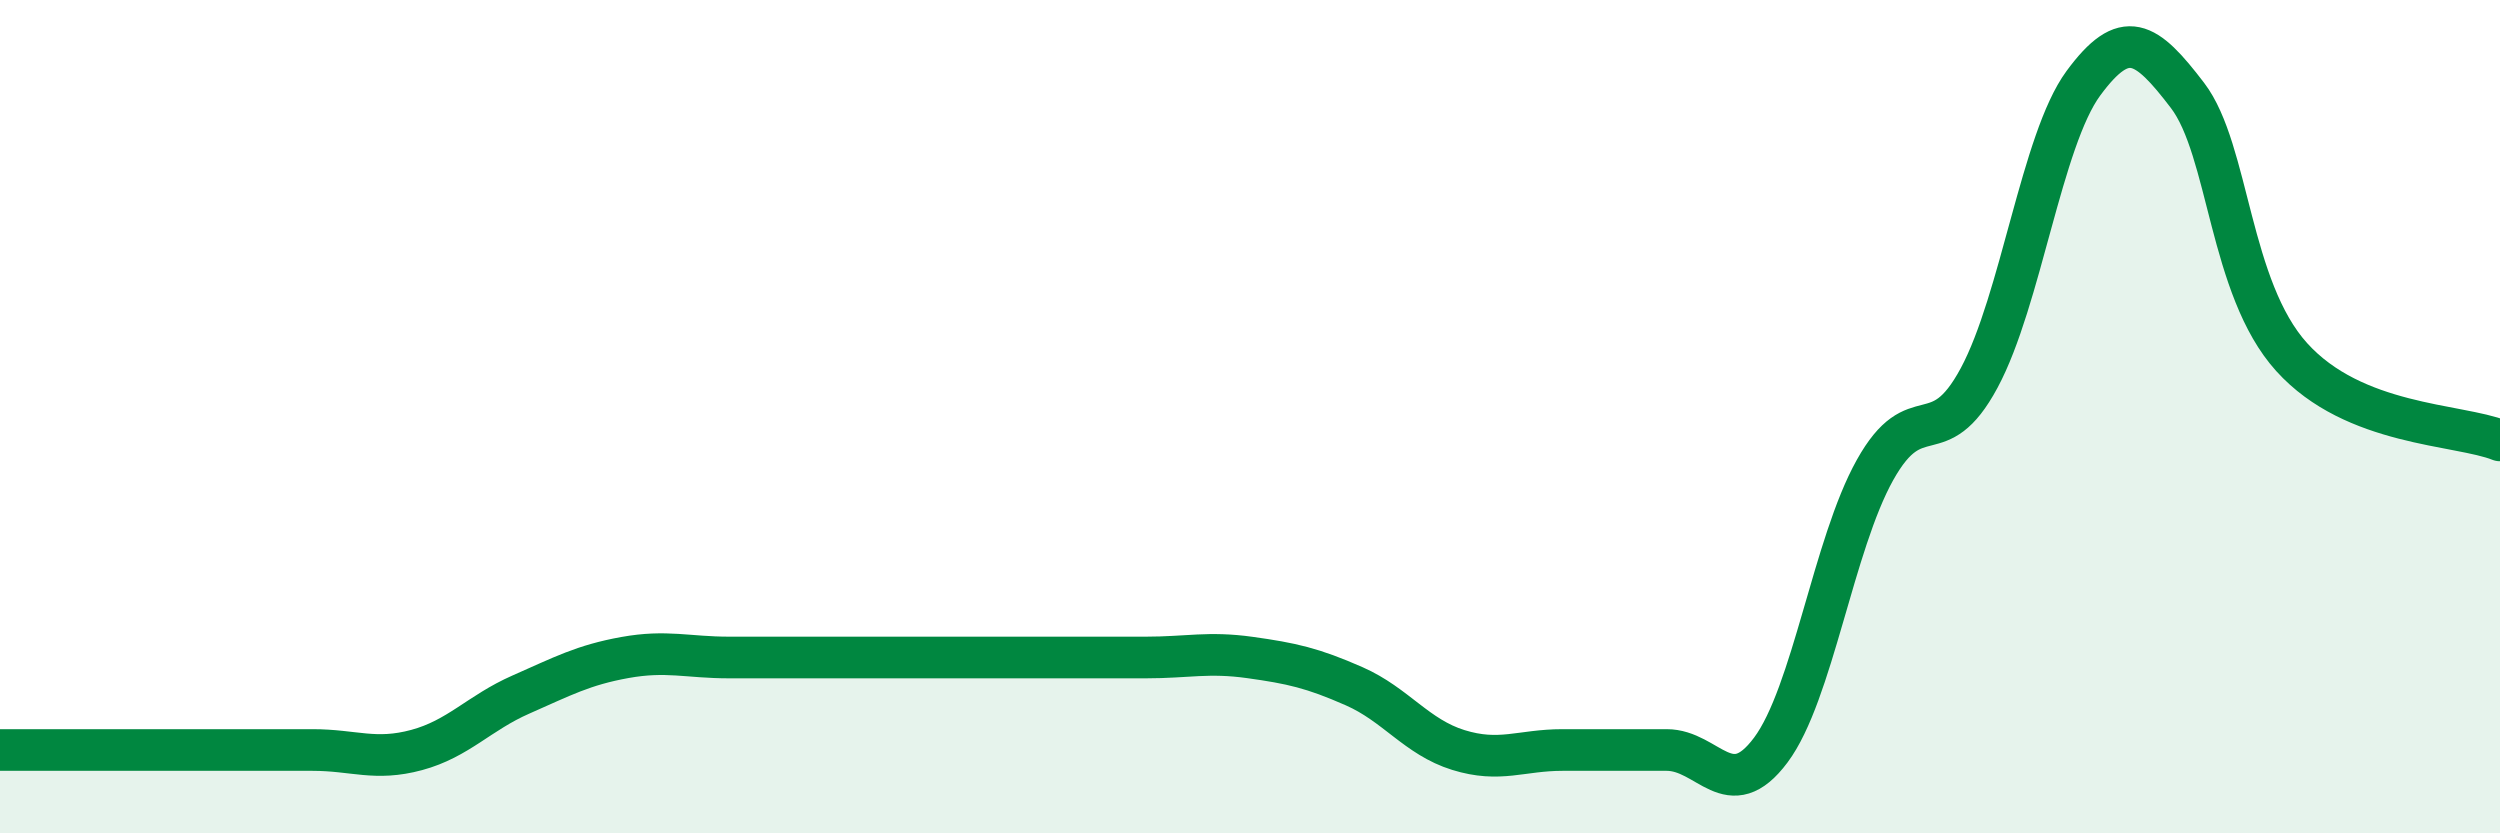
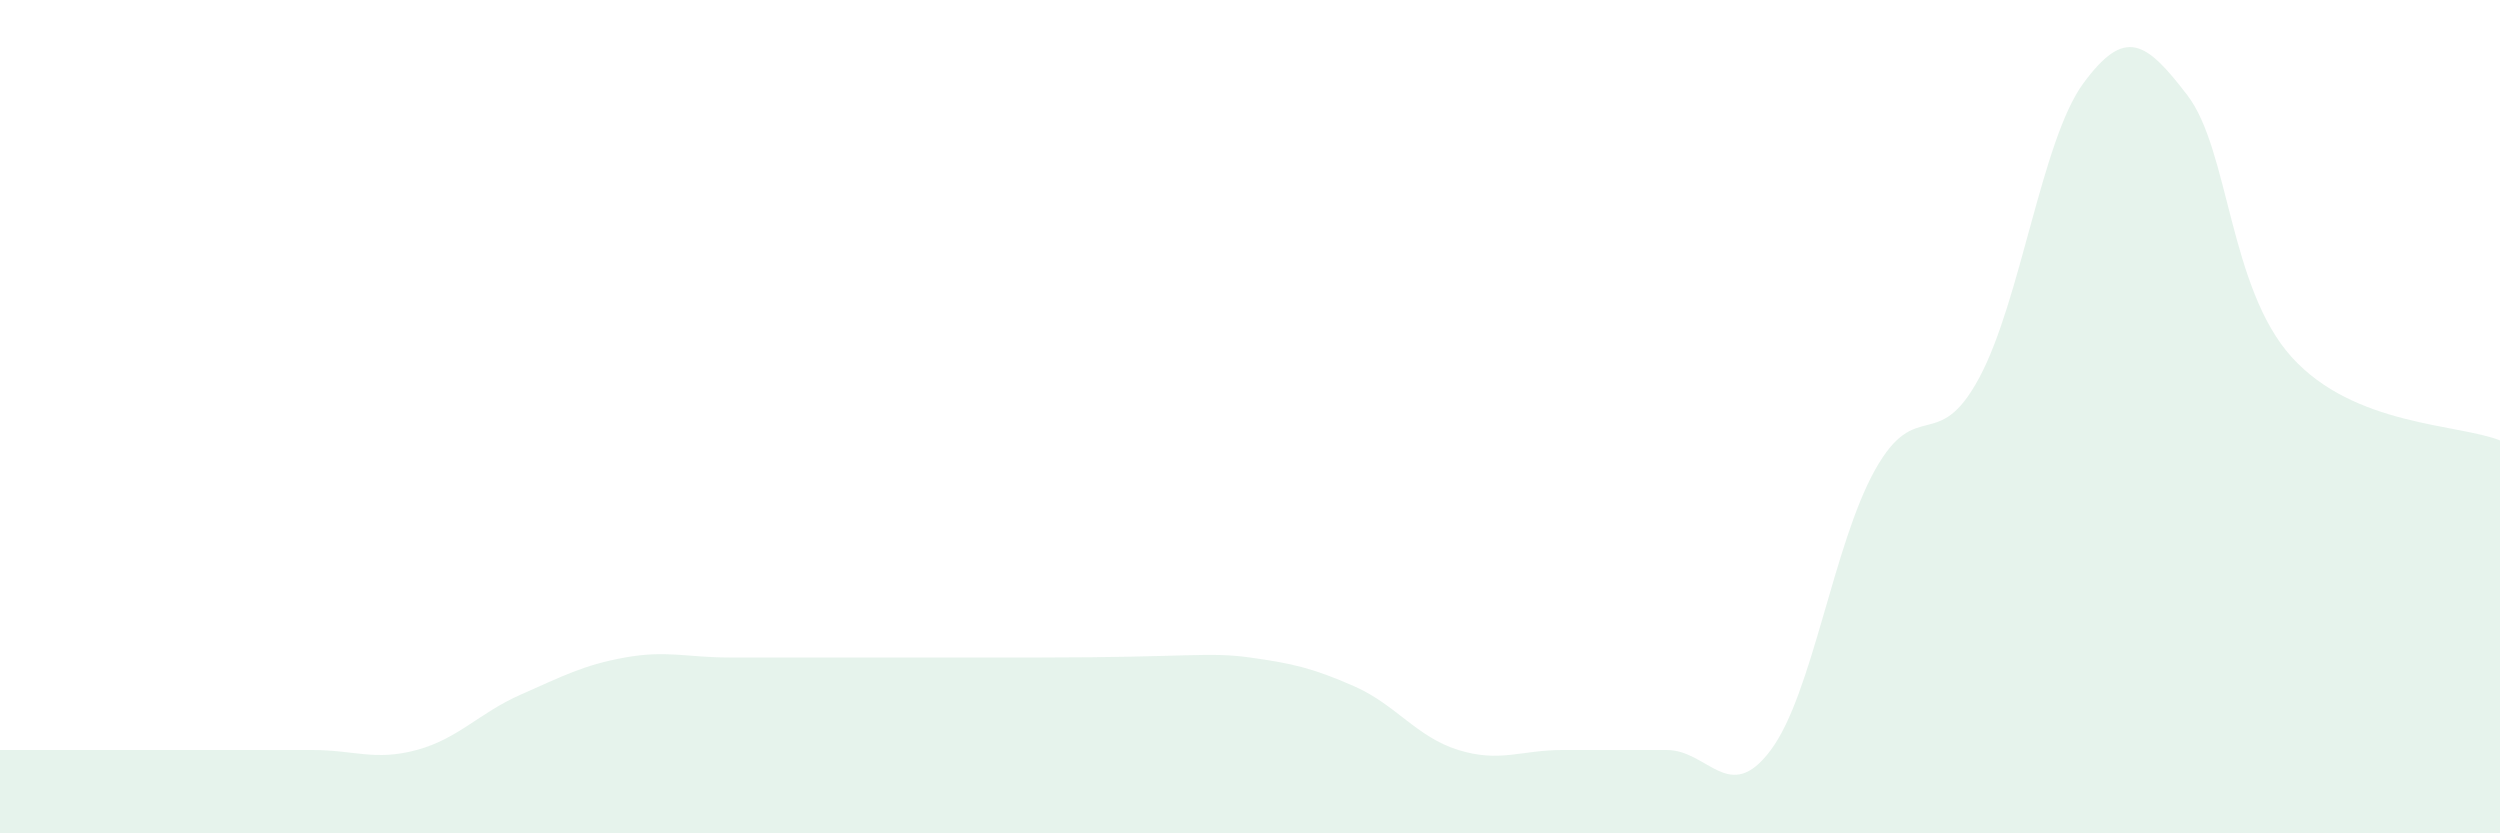
<svg xmlns="http://www.w3.org/2000/svg" width="60" height="20" viewBox="0 0 60 20">
-   <path d="M 0,18 C 0.5,18 1.5,18 2.5,18 C 3.5,18 4,18 5,18 C 6,18 6.5,18 7.5,18 C 8.5,18 9,18.27 10,18 C 11,17.73 11.5,17.11 12.5,16.67 C 13.5,16.23 14,15.96 15,15.78 C 16,15.6 16.5,15.78 17.5,15.78 C 18.5,15.78 19,15.78 20,15.78 C 21,15.78 21.5,15.78 22.5,15.78 C 23.5,15.78 24,15.78 25,15.78 C 26,15.78 26.5,15.78 27.5,15.78 C 28.5,15.78 29,15.64 30,15.78 C 31,15.92 31.5,16.03 32.5,16.47 C 33.5,16.91 34,17.69 35,18 C 36,18.31 36.5,18 37.5,18 C 38.5,18 39,18 40,18 C 41,18 41.5,19.34 42.5,18 C 43.5,16.66 44,13.07 45,11.28 C 46,9.49 46.5,10.93 47.5,9.07 C 48.5,7.21 49,3.36 50,2 C 51,0.64 51.5,0.98 52.5,2.29 C 53.5,3.6 53.5,6.91 55,8.57 C 56.5,10.23 59,10.17 60,10.57L60 20L0 20Z" fill="#008740" opacity="0.1" stroke-linecap="round" stroke-linejoin="round" />
-   <path d="M 0,18 C 0.5,18 1.5,18 2.5,18 C 3.5,18 4,18 5,18 C 6,18 6.5,18 7.5,18 C 8.5,18 9,18.27 10,18 C 11,17.73 11.5,17.11 12.5,16.67 C 13.5,16.23 14,15.96 15,15.78 C 16,15.6 16.5,15.78 17.5,15.78 C 18.5,15.78 19,15.78 20,15.78 C 21,15.78 21.5,15.78 22.5,15.78 C 23.5,15.78 24,15.78 25,15.78 C 26,15.78 26.5,15.78 27.5,15.78 C 28.5,15.78 29,15.64 30,15.78 C 31,15.92 31.5,16.03 32.5,16.47 C 33.5,16.91 34,17.69 35,18 C 36,18.31 36.5,18 37.5,18 C 38.5,18 39,18 40,18 C 41,18 41.5,19.34 42.5,18 C 43.5,16.66 44,13.07 45,11.28 C 46,9.49 46.5,10.93 47.5,9.07 C 48.5,7.21 49,3.36 50,2 C 51,0.64 51.5,0.98 52.5,2.29 C 53.5,3.6 53.5,6.91 55,8.57 C 56.5,10.23 59,10.17 60,10.57" stroke="#008740" stroke-width="1" fill="none" stroke-linecap="round" stroke-linejoin="round" />
+   <path d="M 0,18 C 0.5,18 1.5,18 2.5,18 C 3.5,18 4,18 5,18 C 6,18 6.5,18 7.5,18 C 8.5,18 9,18.27 10,18 C 11,17.73 11.5,17.11 12.5,16.67 C 13.5,16.23 14,15.96 15,15.78 C 16,15.6 16.5,15.78 17.5,15.78 C 18.5,15.78 19,15.78 20,15.78 C 21,15.78 21.5,15.78 22.5,15.78 C 23.5,15.78 24,15.78 25,15.78 C 28.5,15.78 29,15.64 30,15.78 C 31,15.92 31.5,16.03 32.5,16.47 C 33.5,16.91 34,17.69 35,18 C 36,18.31 36.5,18 37.5,18 C 38.5,18 39,18 40,18 C 41,18 41.5,19.34 42.5,18 C 43.5,16.66 44,13.07 45,11.28 C 46,9.49 46.5,10.93 47.5,9.07 C 48.5,7.21 49,3.36 50,2 C 51,0.64 51.5,0.98 52.5,2.29 C 53.5,3.6 53.5,6.91 55,8.57 C 56.5,10.23 59,10.17 60,10.57L60 20L0 20Z" fill="#008740" opacity="0.1" stroke-linecap="round" stroke-linejoin="round" />
</svg>